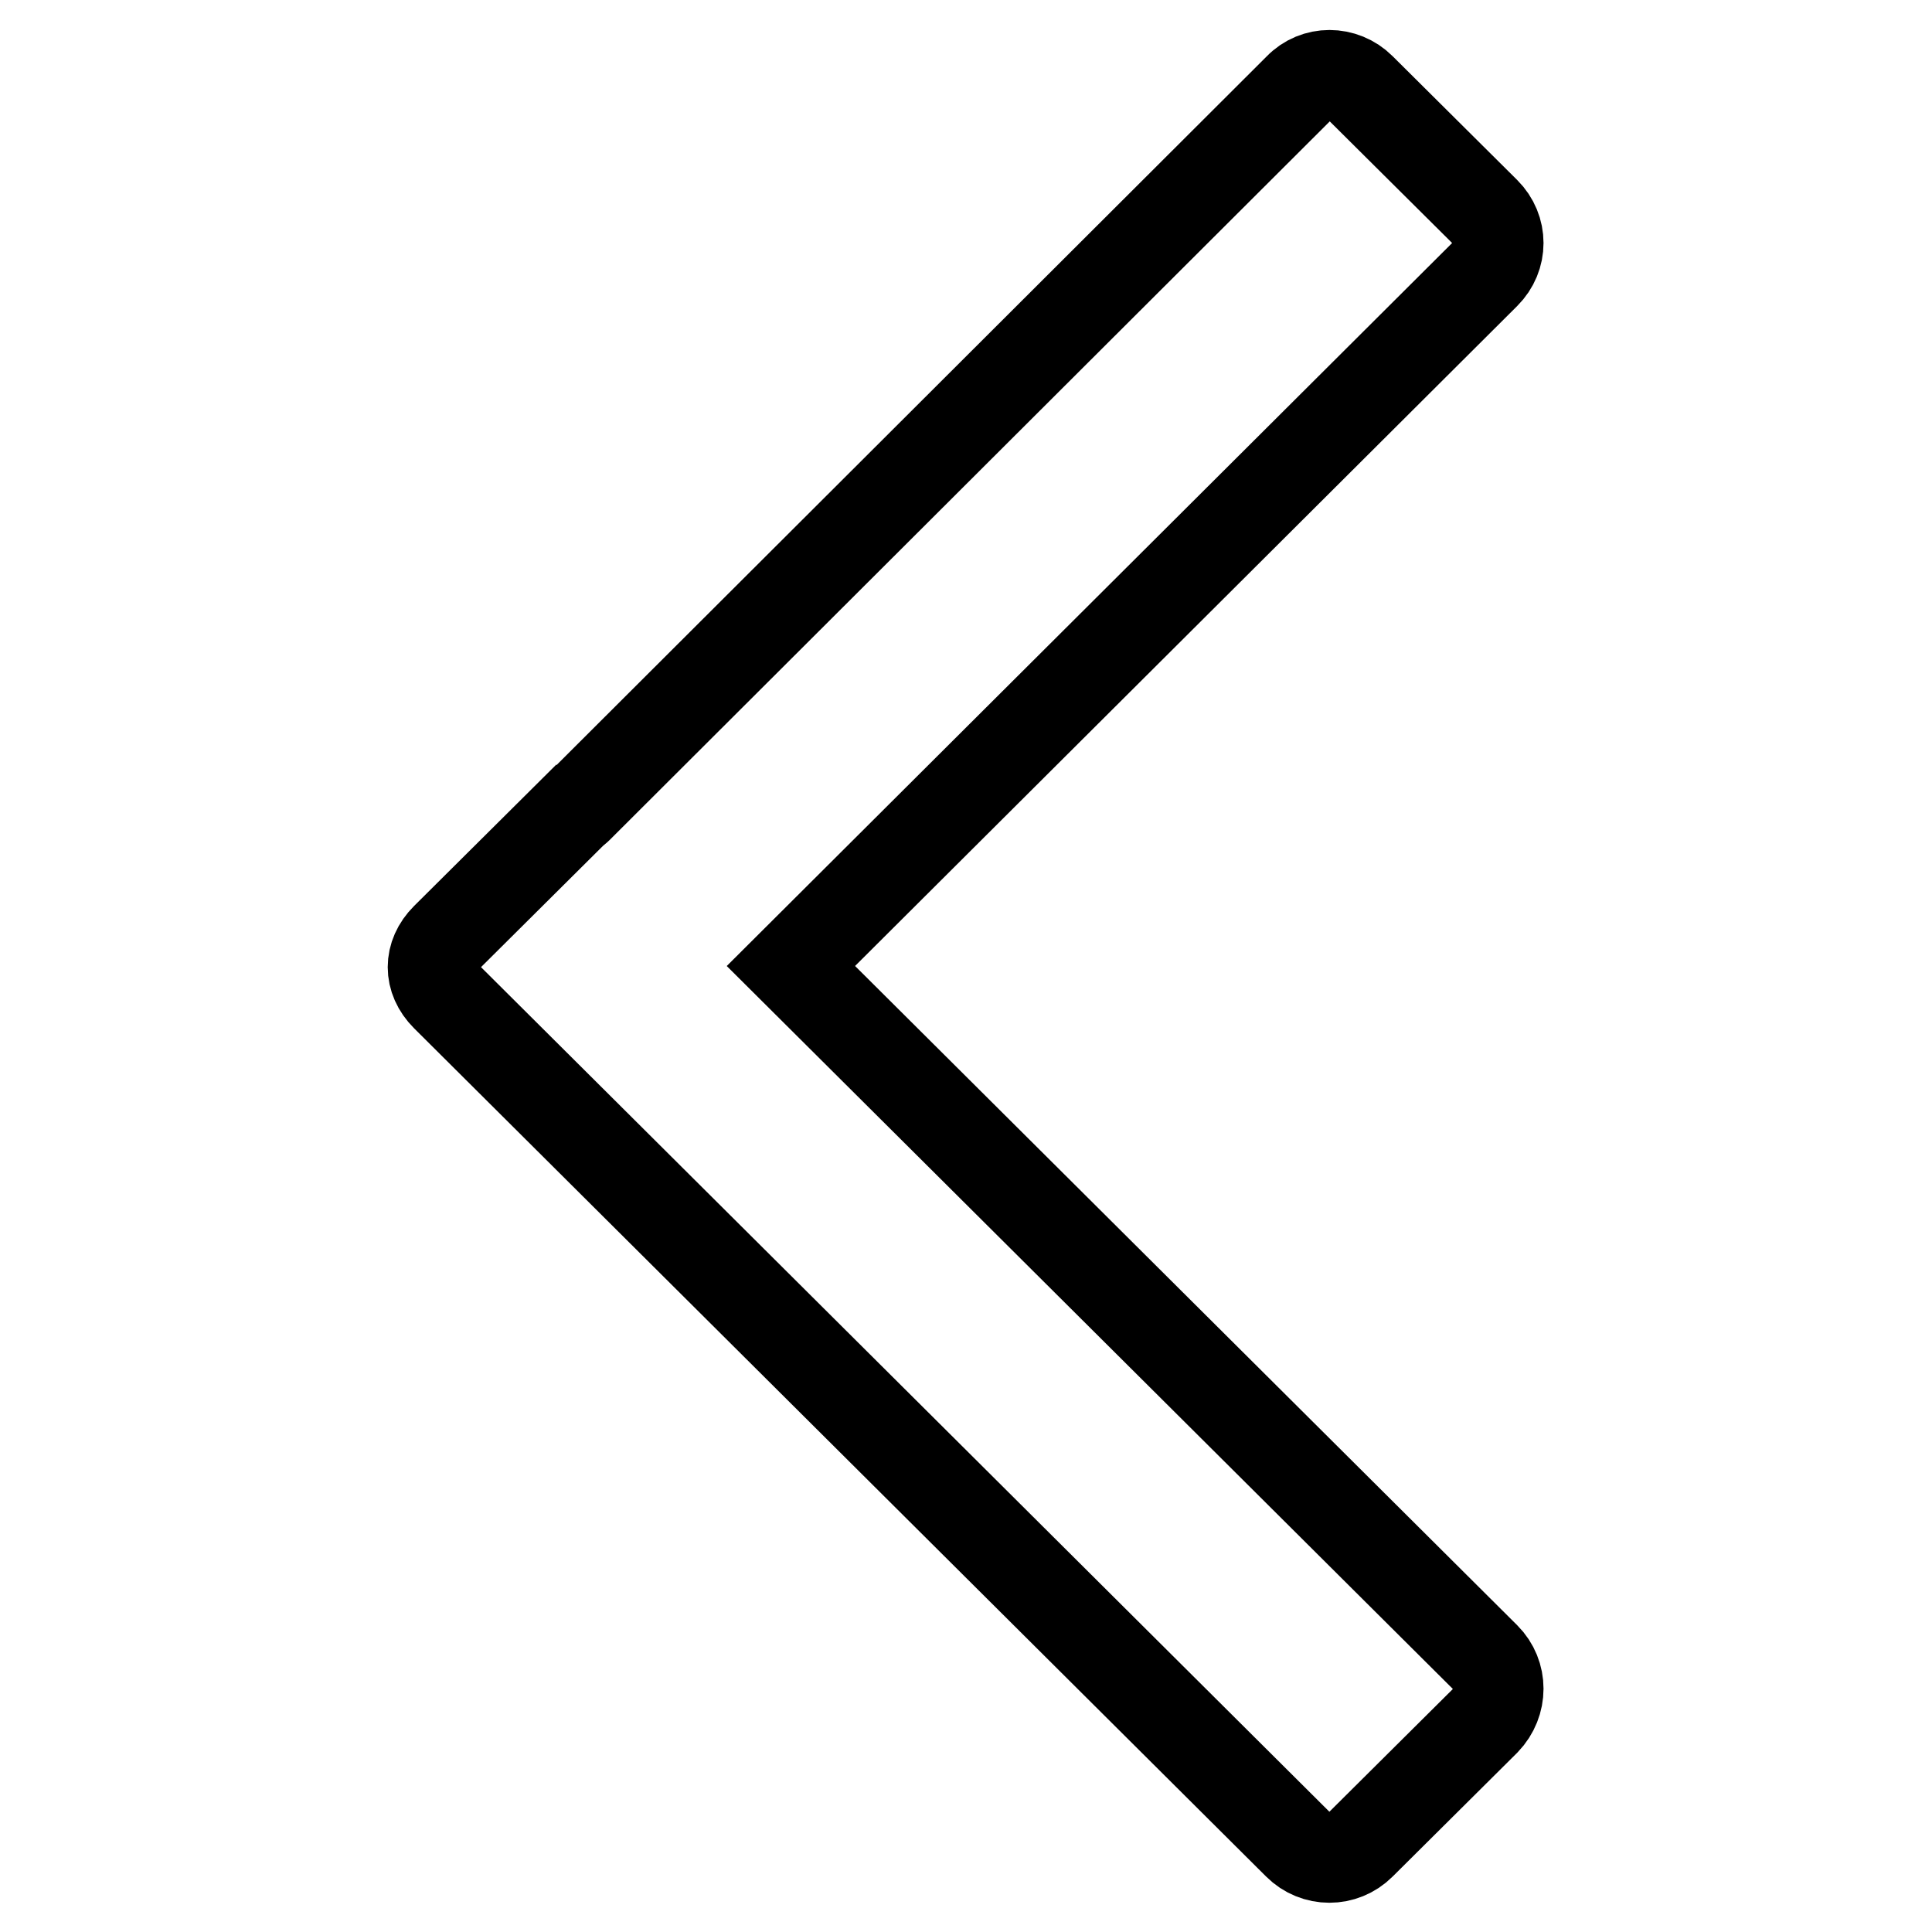
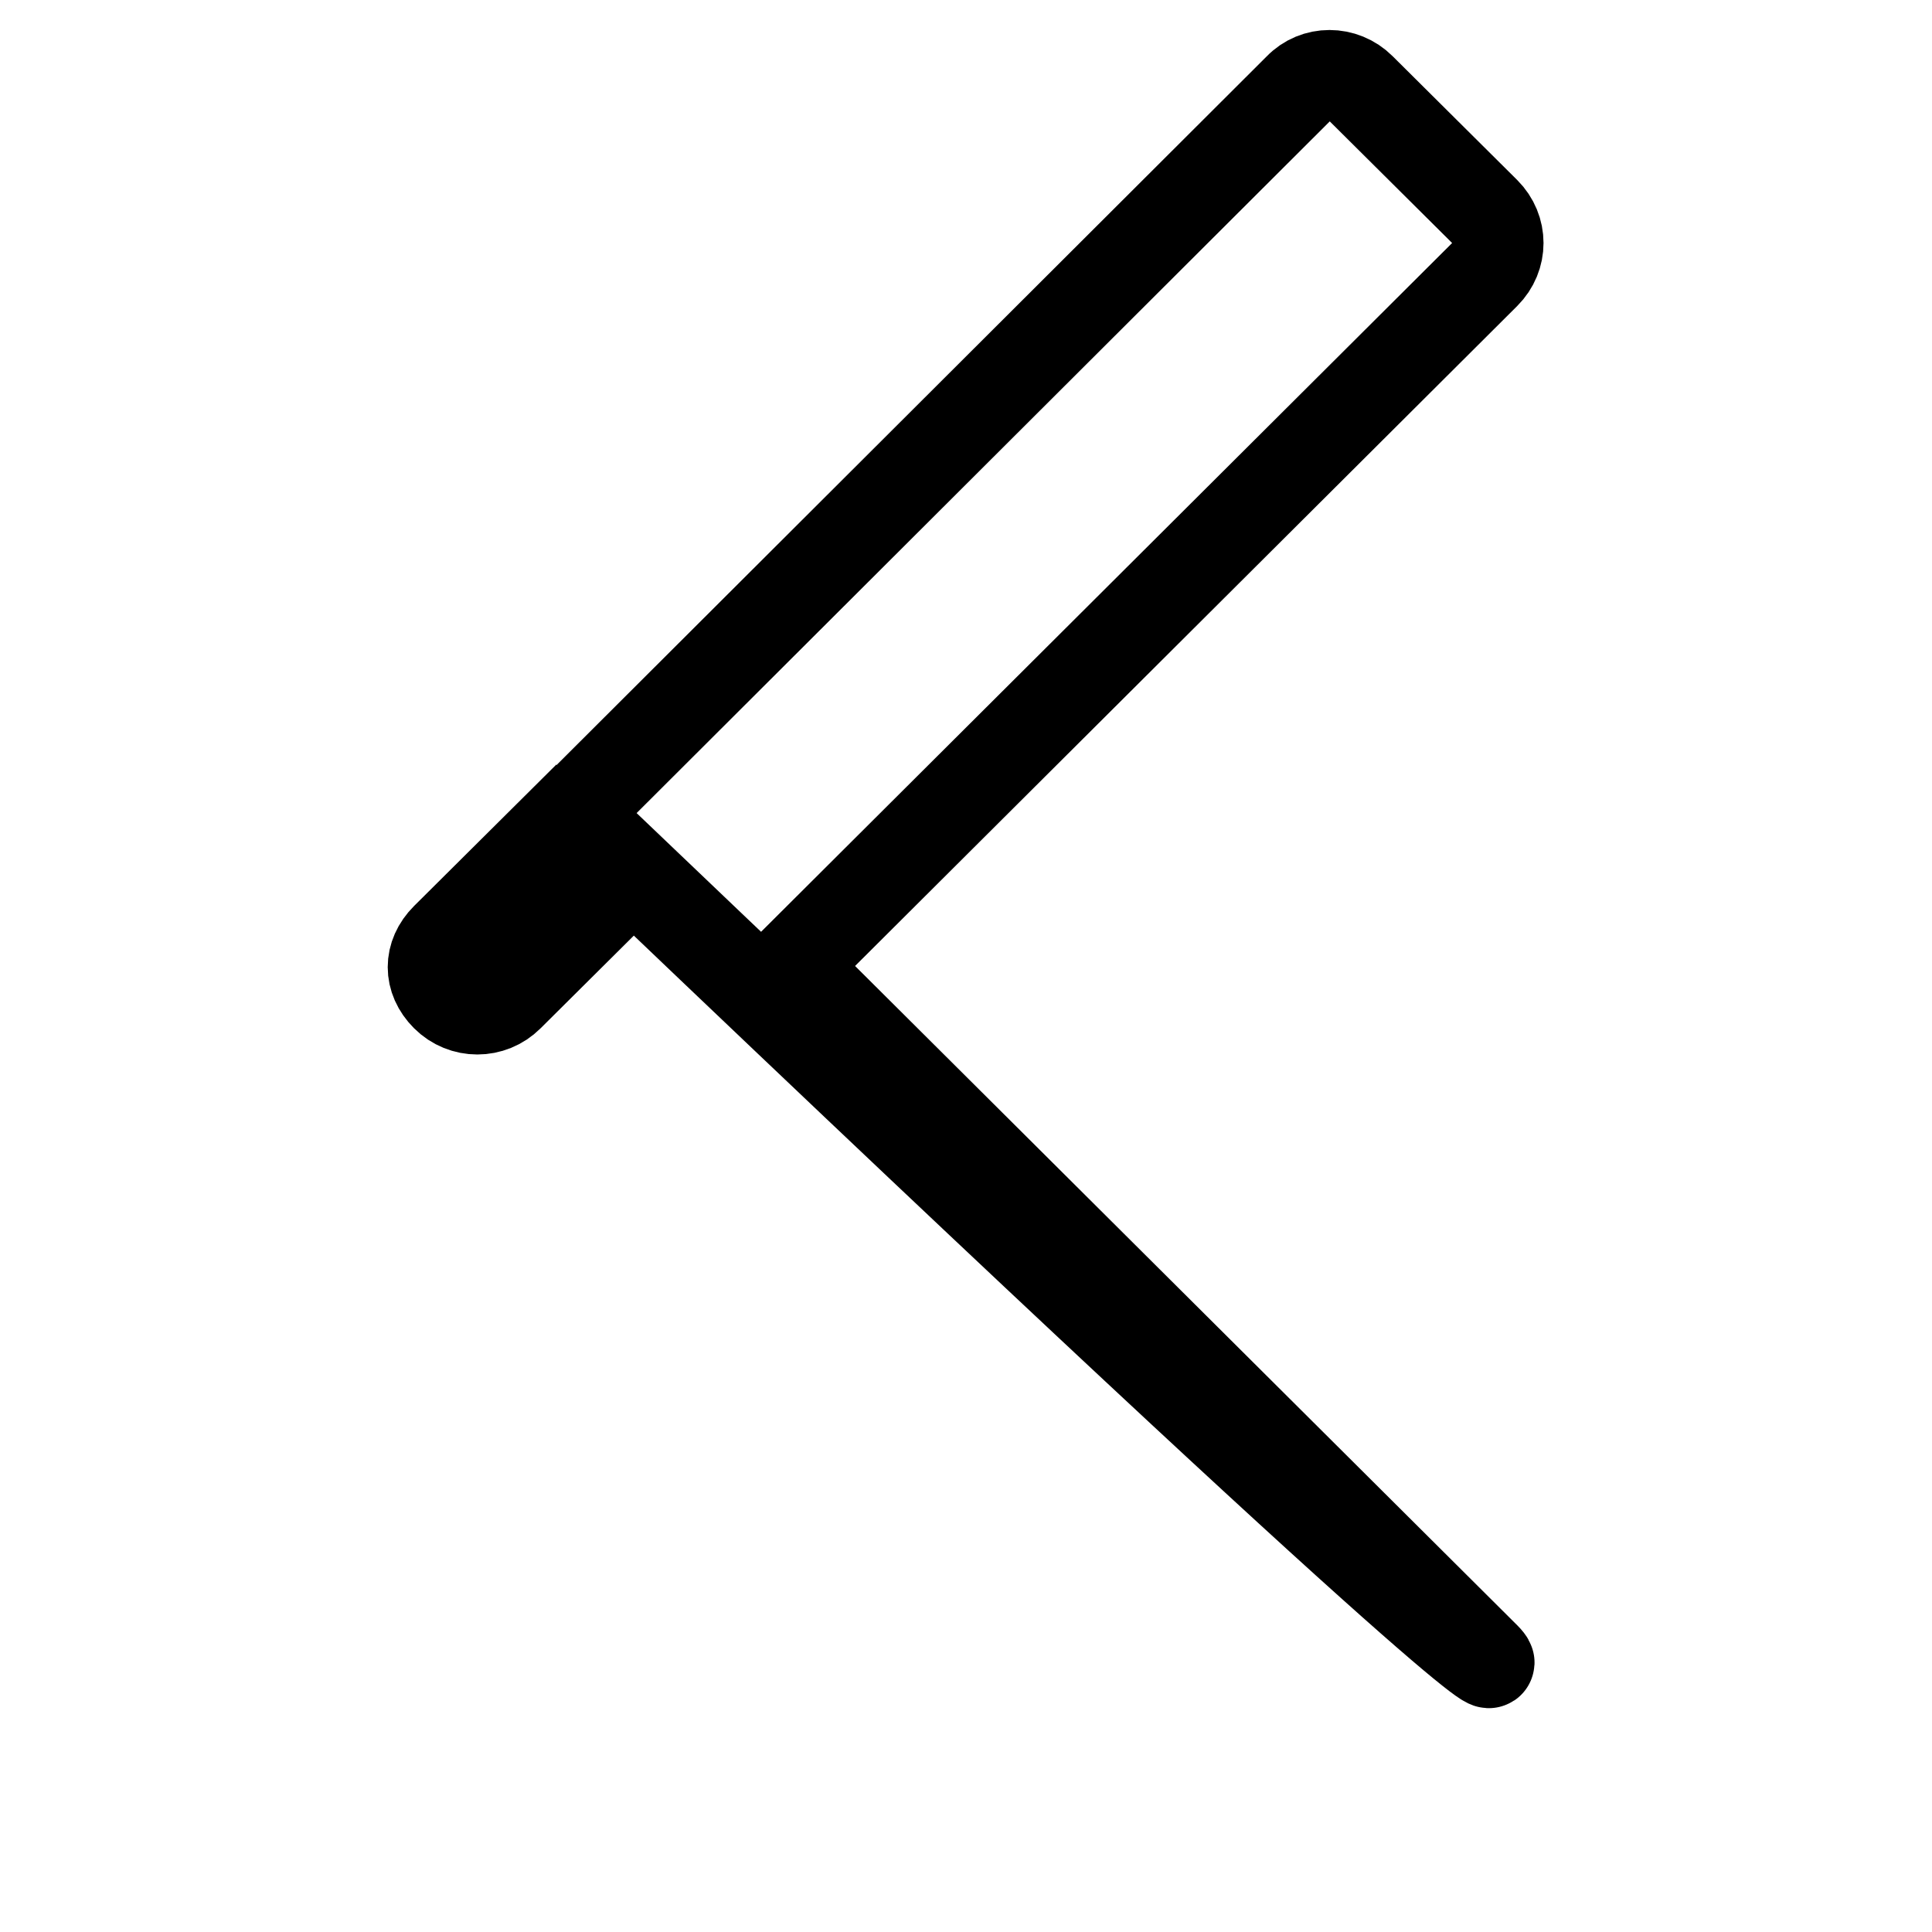
<svg xmlns="http://www.w3.org/2000/svg" version="1.1" x="0px" y="0px" viewBox="0 0 256 256" enable-background="new 0 0 256 256" xml:space="preserve">
  <g>
    <g>
-       <path stroke-width="12" fill-opacity="0" stroke="#000000" d="M196.8,219.6l-92-91.6l92-91.7c2.3-2.3,2.3-5.9,0-8.2l-16.5-16.4c-2.3-2.3-6-2.3-8.2,0l-95.6,95.4c-0.1,0.1-0.2,0.2-0.3,0.2l-17.1,17c-2.3,2.3-2.3,5.4,0,7.7l112.9,112.4c2.3,2.3,6,2.3,8.3,0l16.5-16.4C199.1,225.6,199.1,221.9,196.8,219.6z" />
+       <path stroke-width="12" fill-opacity="0" stroke="#000000" d="M196.8,219.6l-92-91.6l92-91.7c2.3-2.3,2.3-5.9,0-8.2l-16.5-16.4c-2.3-2.3-6-2.3-8.2,0l-95.6,95.4c-0.1,0.1-0.2,0.2-0.3,0.2l-17.1,17c-2.3,2.3-2.3,5.4,0,7.7c2.3,2.3,6,2.3,8.3,0l16.5-16.4C199.1,225.6,199.1,221.9,196.8,219.6z" />
    </g>
  </g>
</svg>